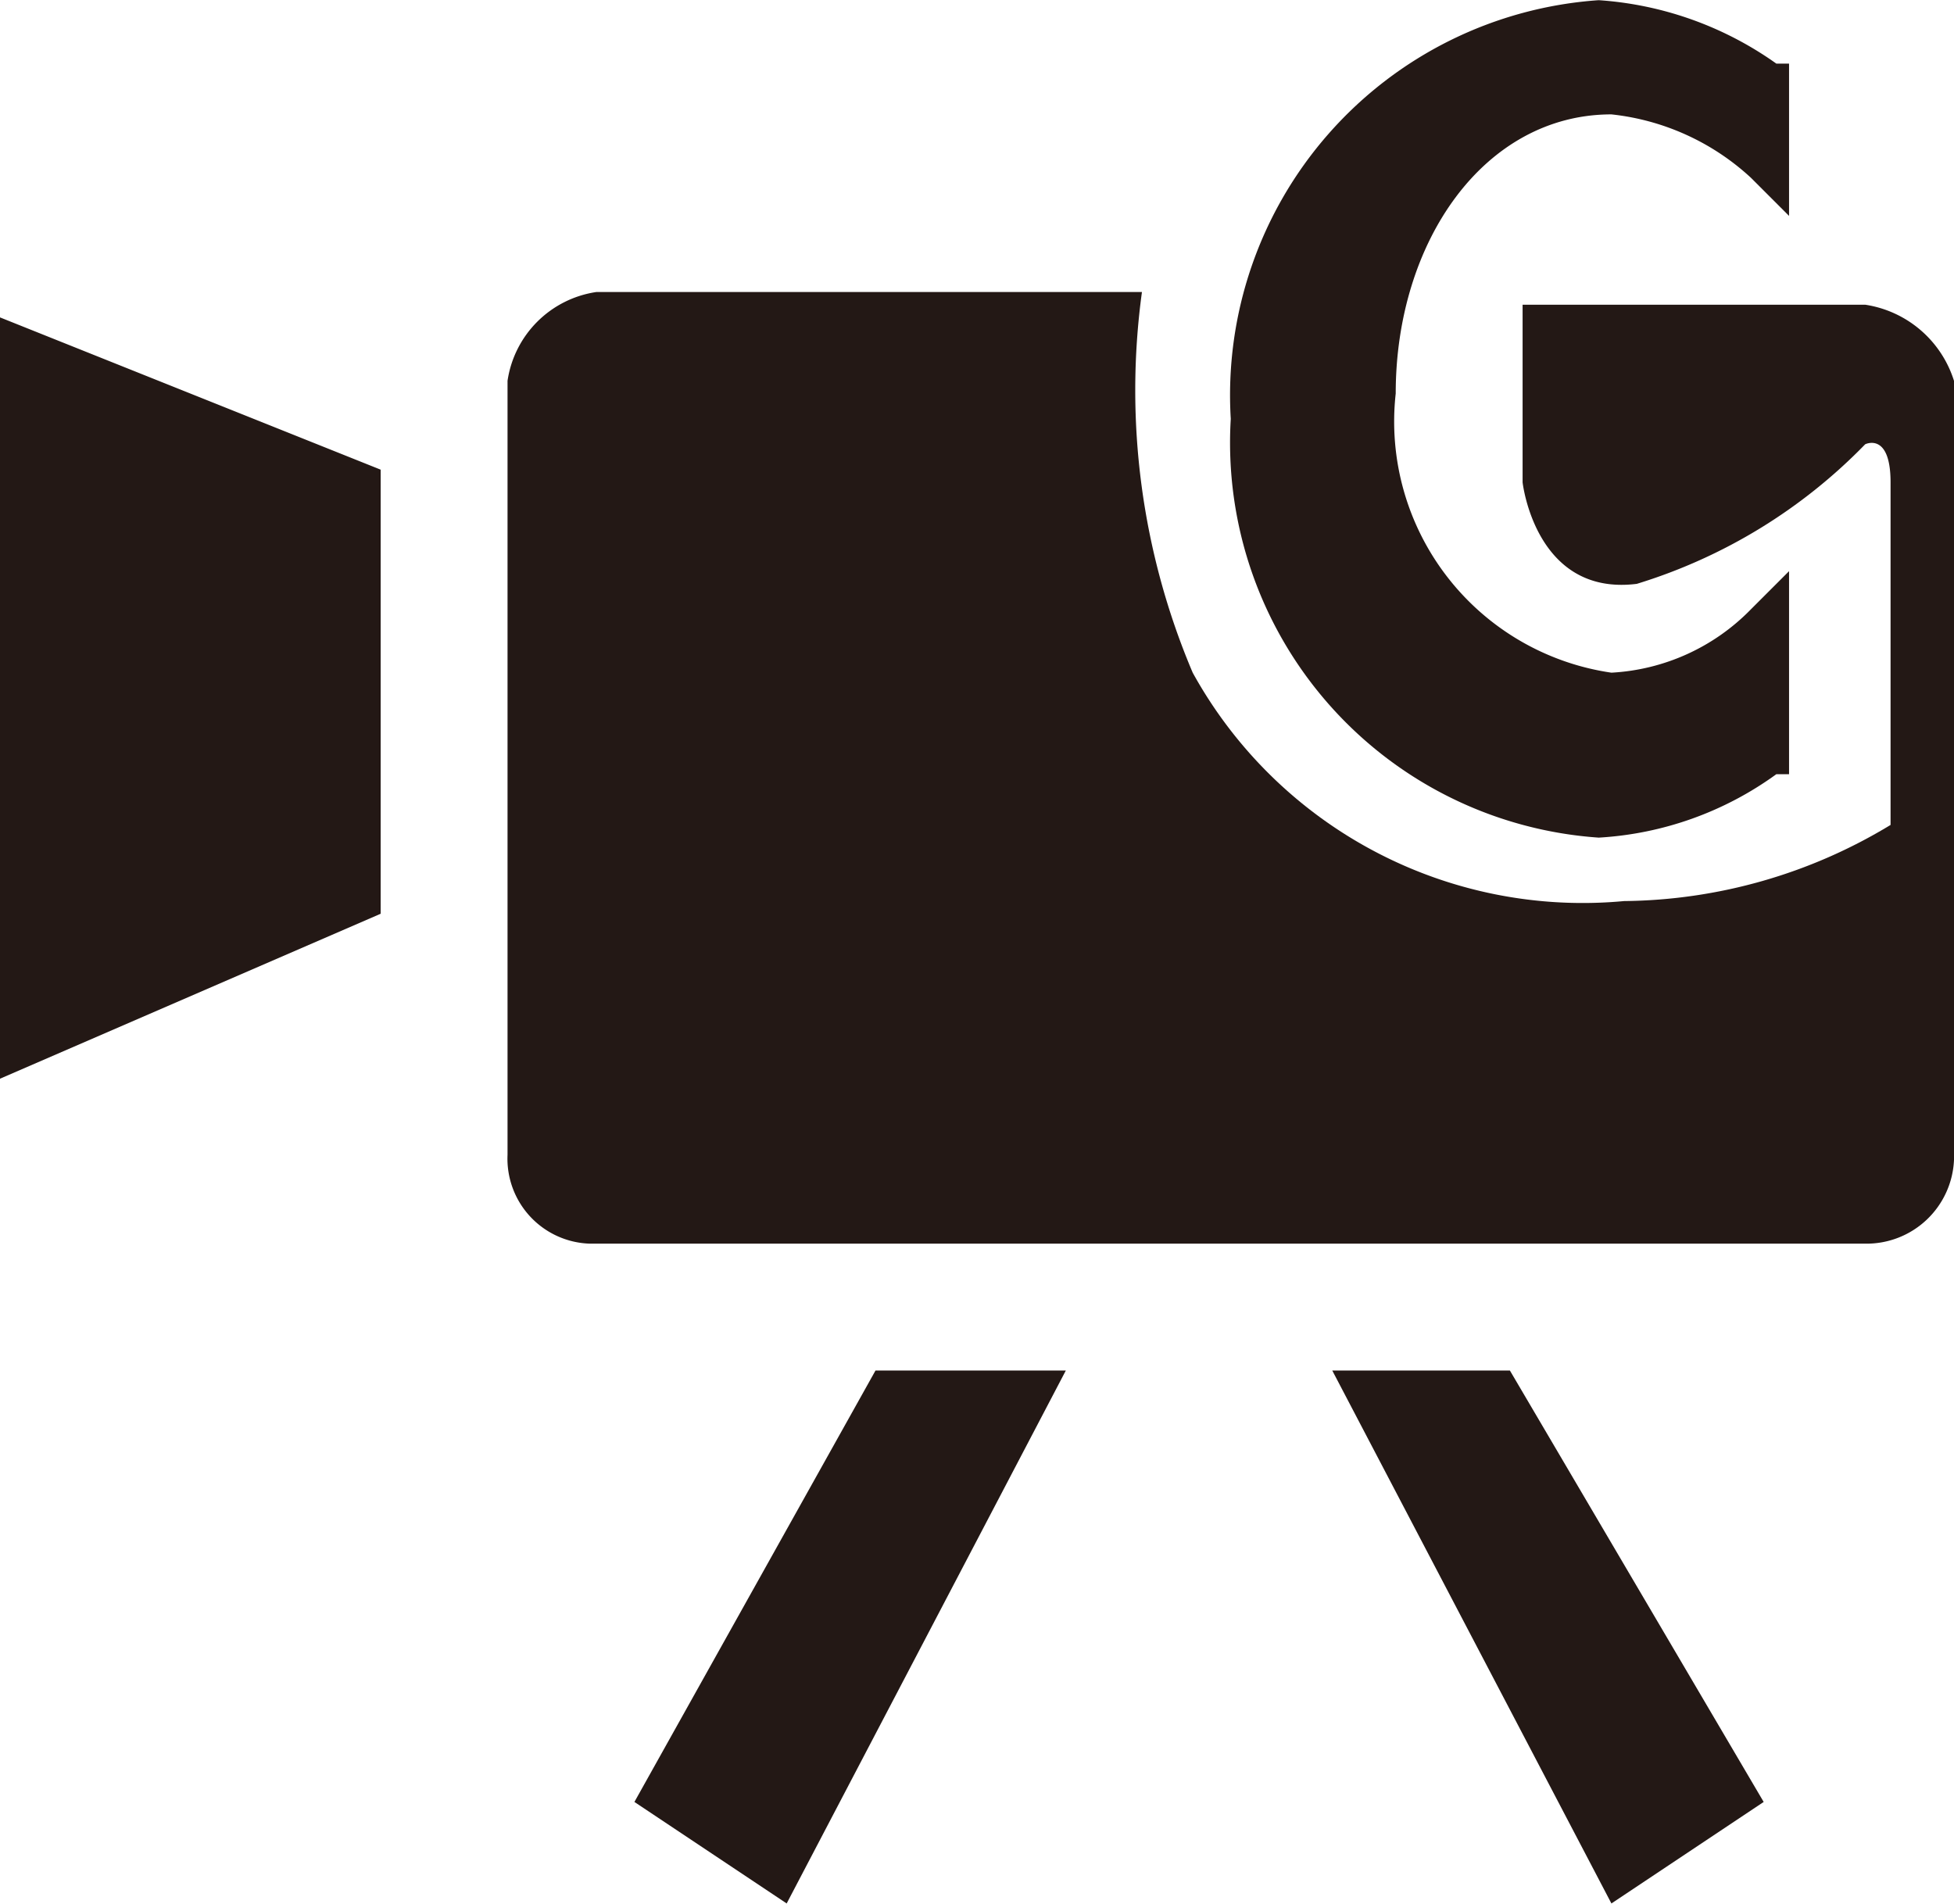
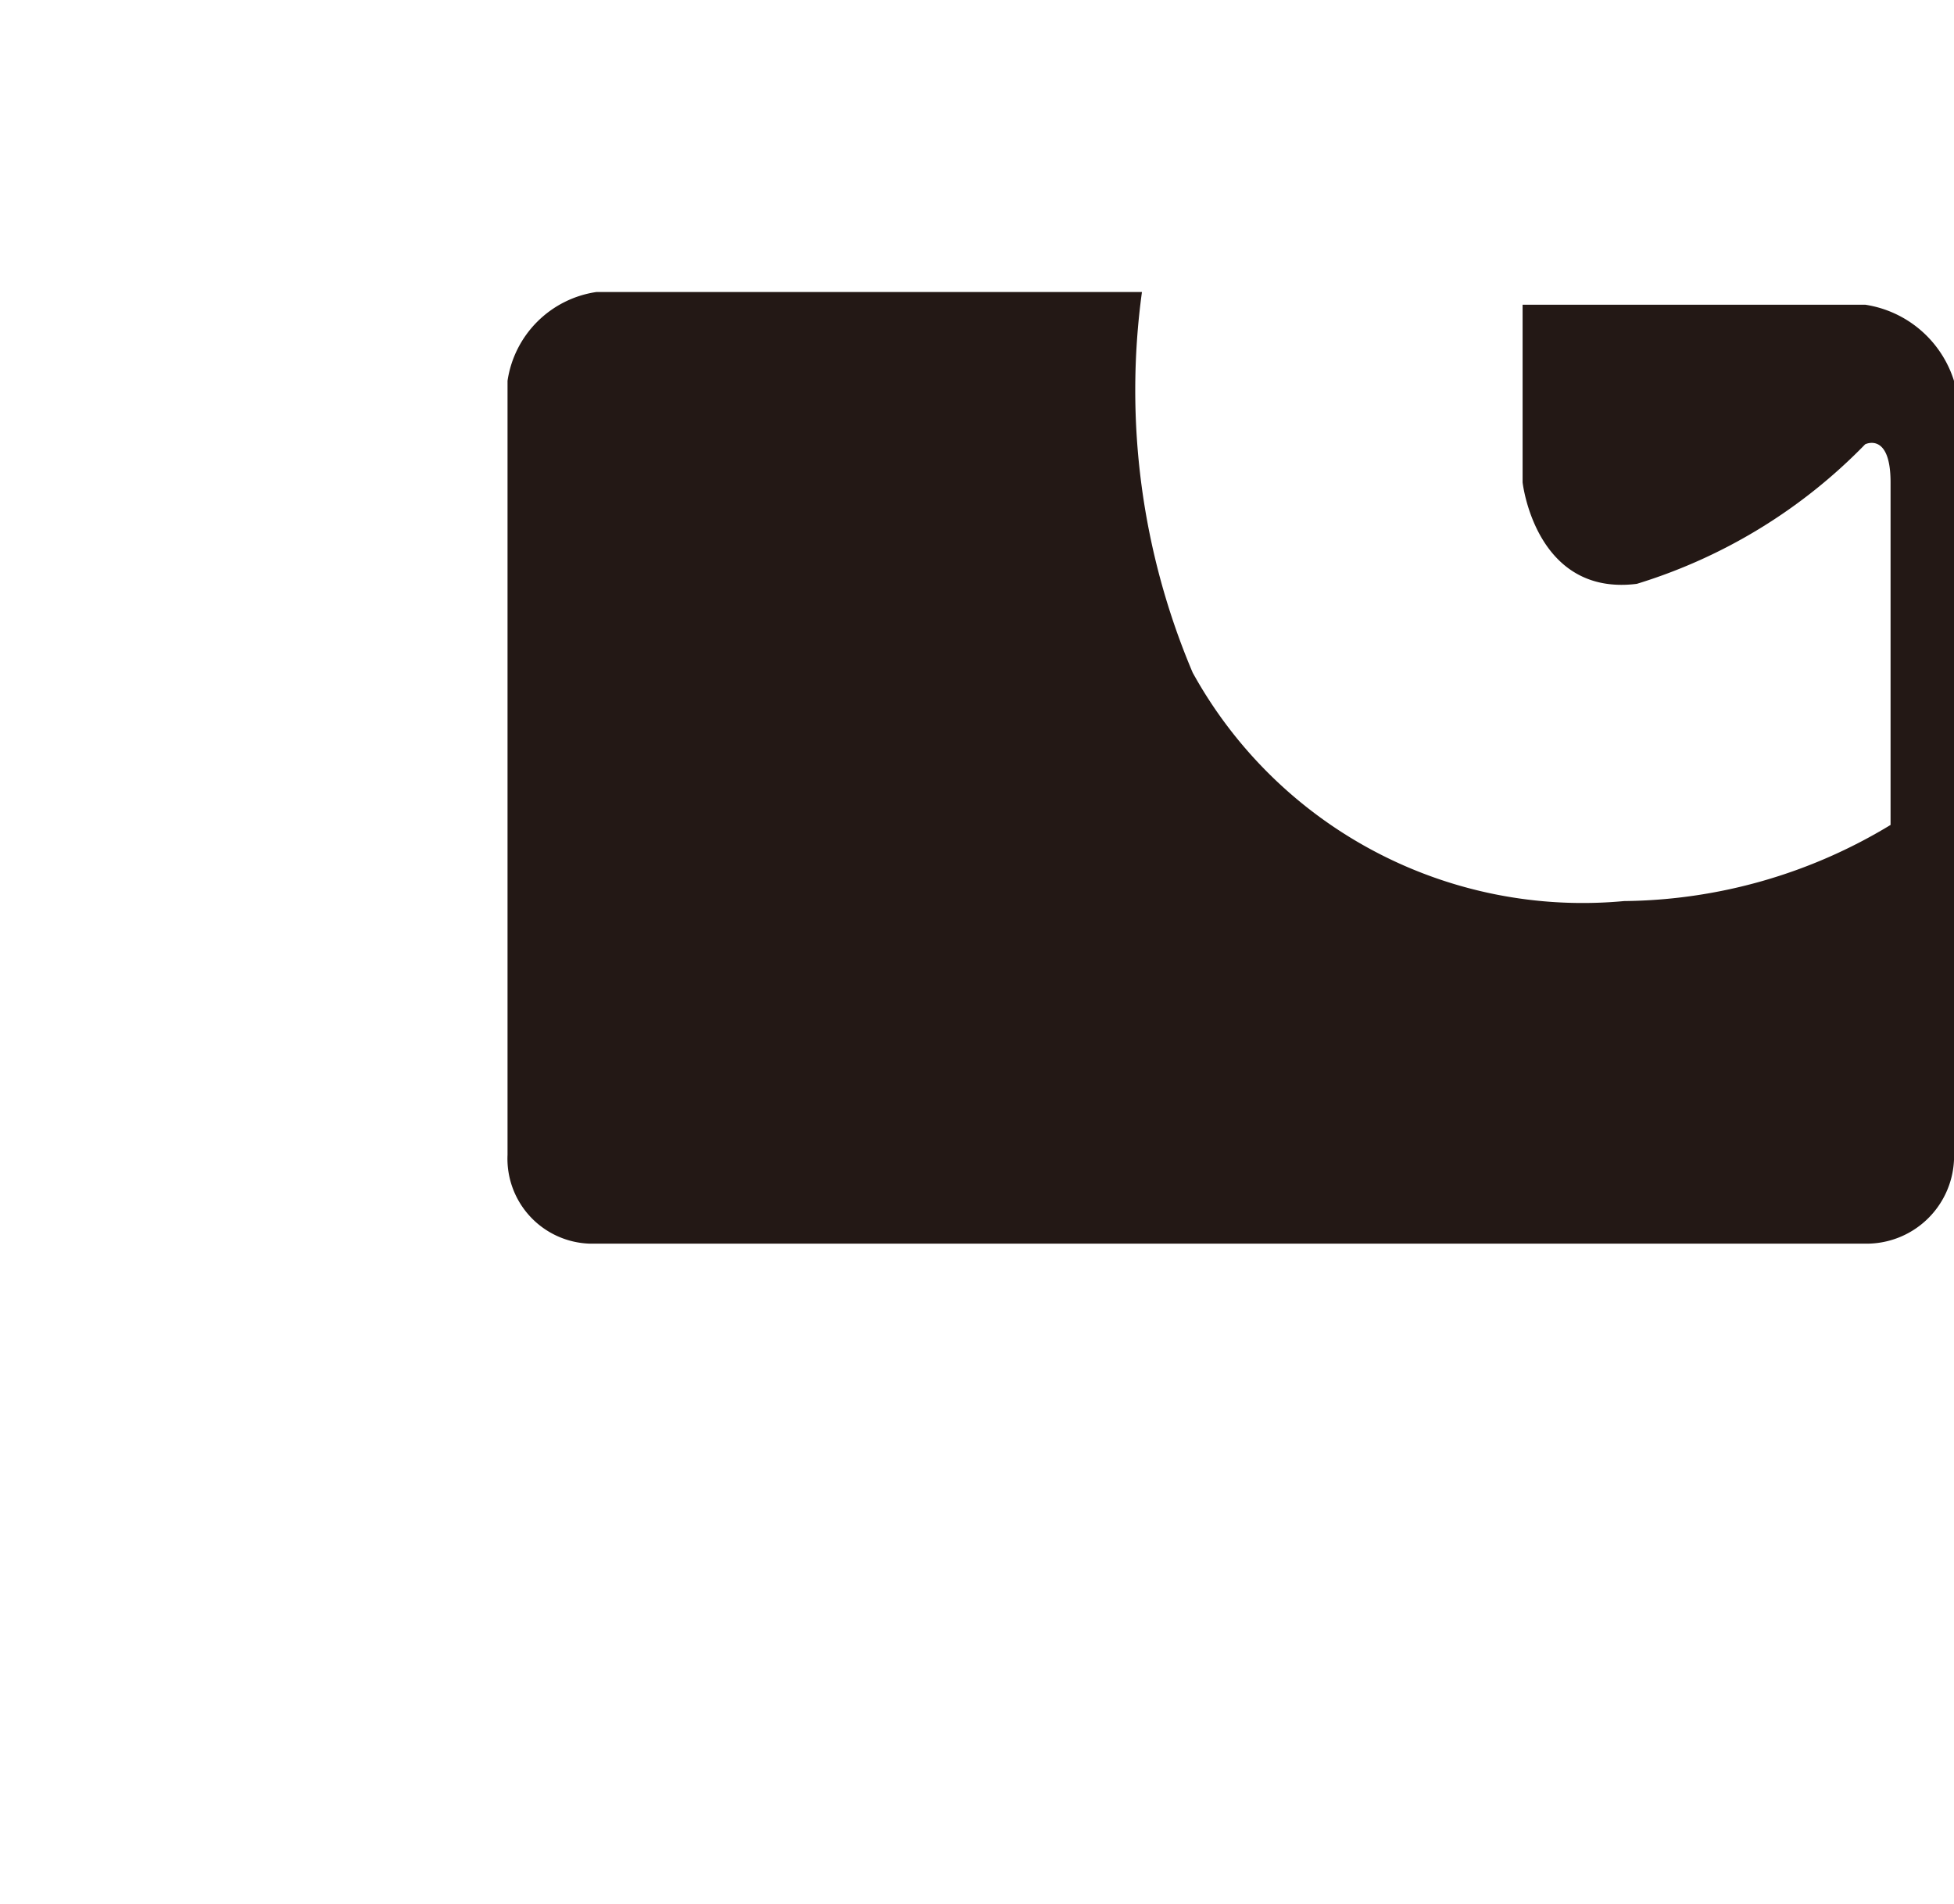
<svg xmlns="http://www.w3.org/2000/svg" id="レイヤー_1" data-name="レイヤー 1" width="5.43mm" height="5.29mm" viewBox="0 0 15.4 15">
  <defs>
    <style>
      .cls-1 {
        fill: #231815;
      }
    </style>
  </defs>
  <g>
-     <polygon class="cls-1" points="0 8.5 3 7.2 3 3.7 0 2.5 0 8.5" />
-     <path class="cls-1" d="M13.78,7a2.64,2.64,0,0,0,1.4-.5h.1V4.9l-.3.3a1.66,1.66,0,0,1-1.1.5,2,2,0,0,1-1.7-2.2c0-1.2.7-2.2,1.7-2.2a1.92,1.92,0,0,1,1.1.5l.3.3V.9h-.1a2.73,2.73,0,0,0-1.4-.5,3.12,3.12,0,0,0-2.9,3.3A3.12,3.12,0,0,0,13.78,7Z" transform="translate(-1.18 -0.4)" />
-     <polygon class="cls-1" points="5 14.2 6.2 15 8.4 10.8 6.9 10.8 5 14.2" />
-     <polygon class="cls-1" points="10.5 10.8 12.7 15 13.9 14.2 11.9 10.8 10.5 10.8" />
    <path class="cls-1" d="M15.88,2.8h-2.7V4.2s.1.9.9.8a4.24,4.24,0,0,0,1.8-1.1s.2-.1.2.3V6.9a4.12,4.12,0,0,1-2.1.6,3.51,3.51,0,0,1-3.4-1.8,5.7,5.7,0,0,1-.4-3H5.88a.83.83,0,0,0-.7.7V9.5a.67.67,0,0,0,.65.7H15.88a.69.69,0,0,0,.7-.66V3.4A.87.87,0,0,0,15.88,2.8Z" transform="translate(-1.18 -0.4)" />
  </g>
</svg>